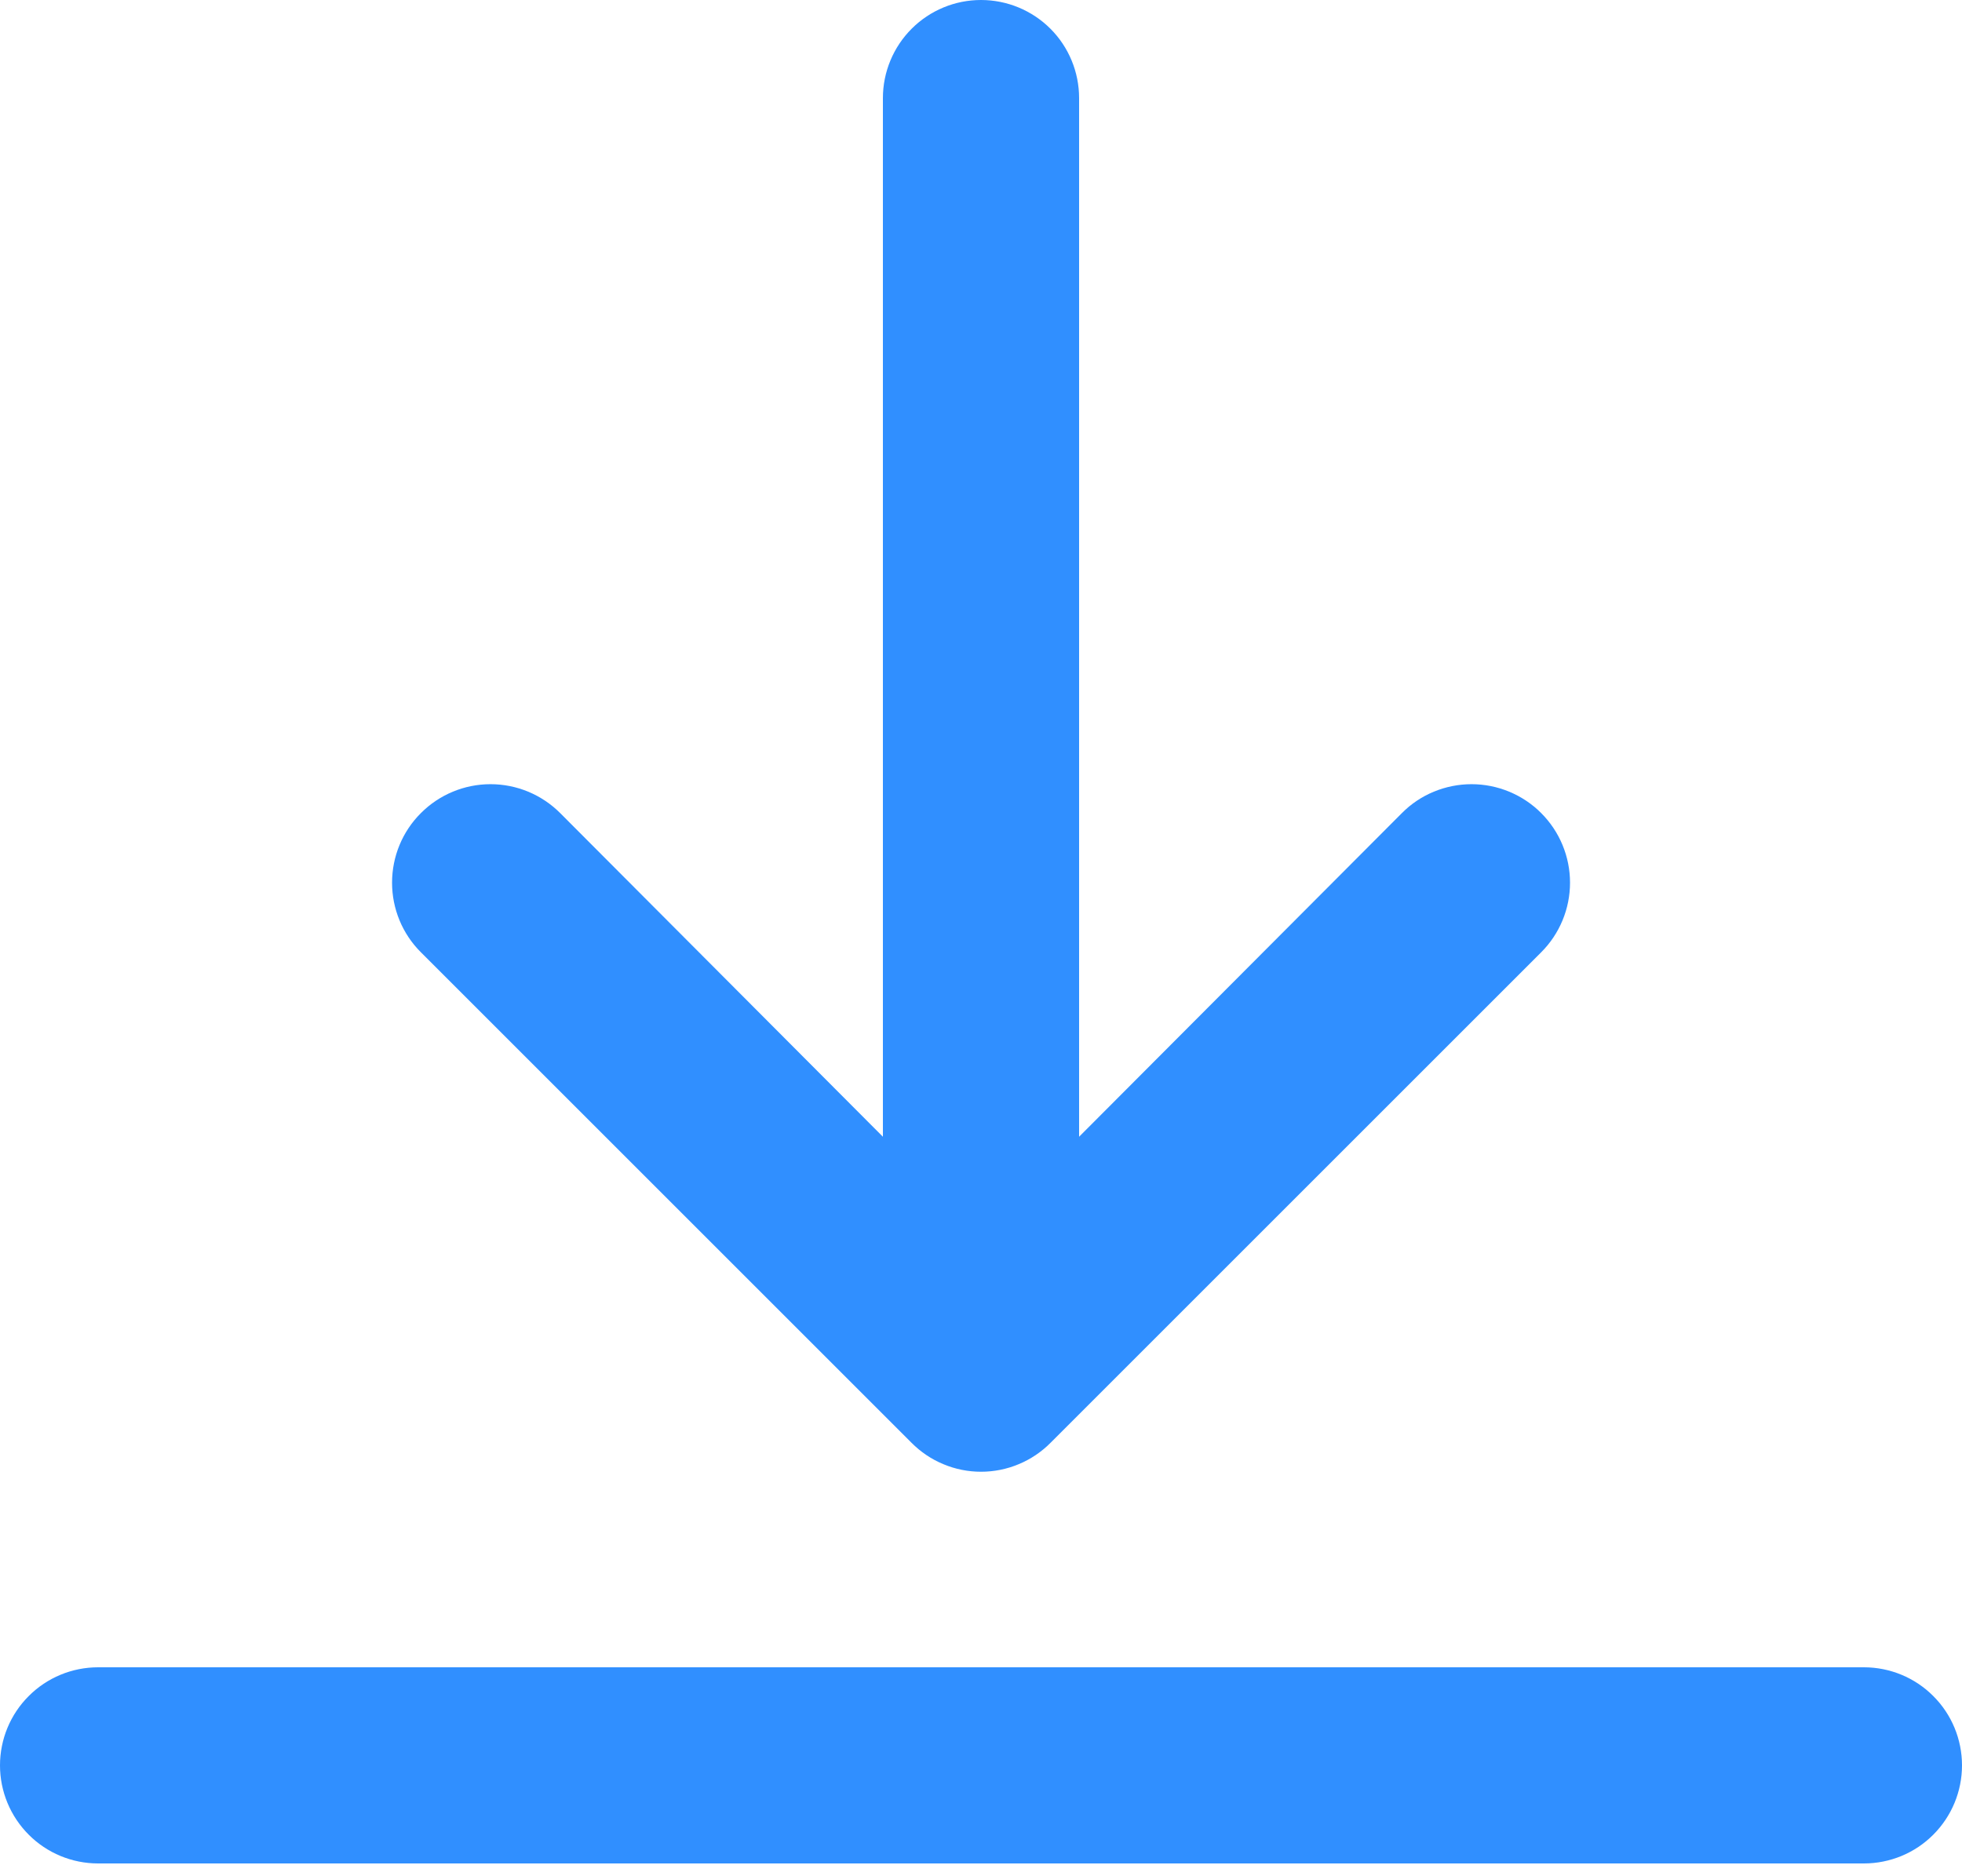
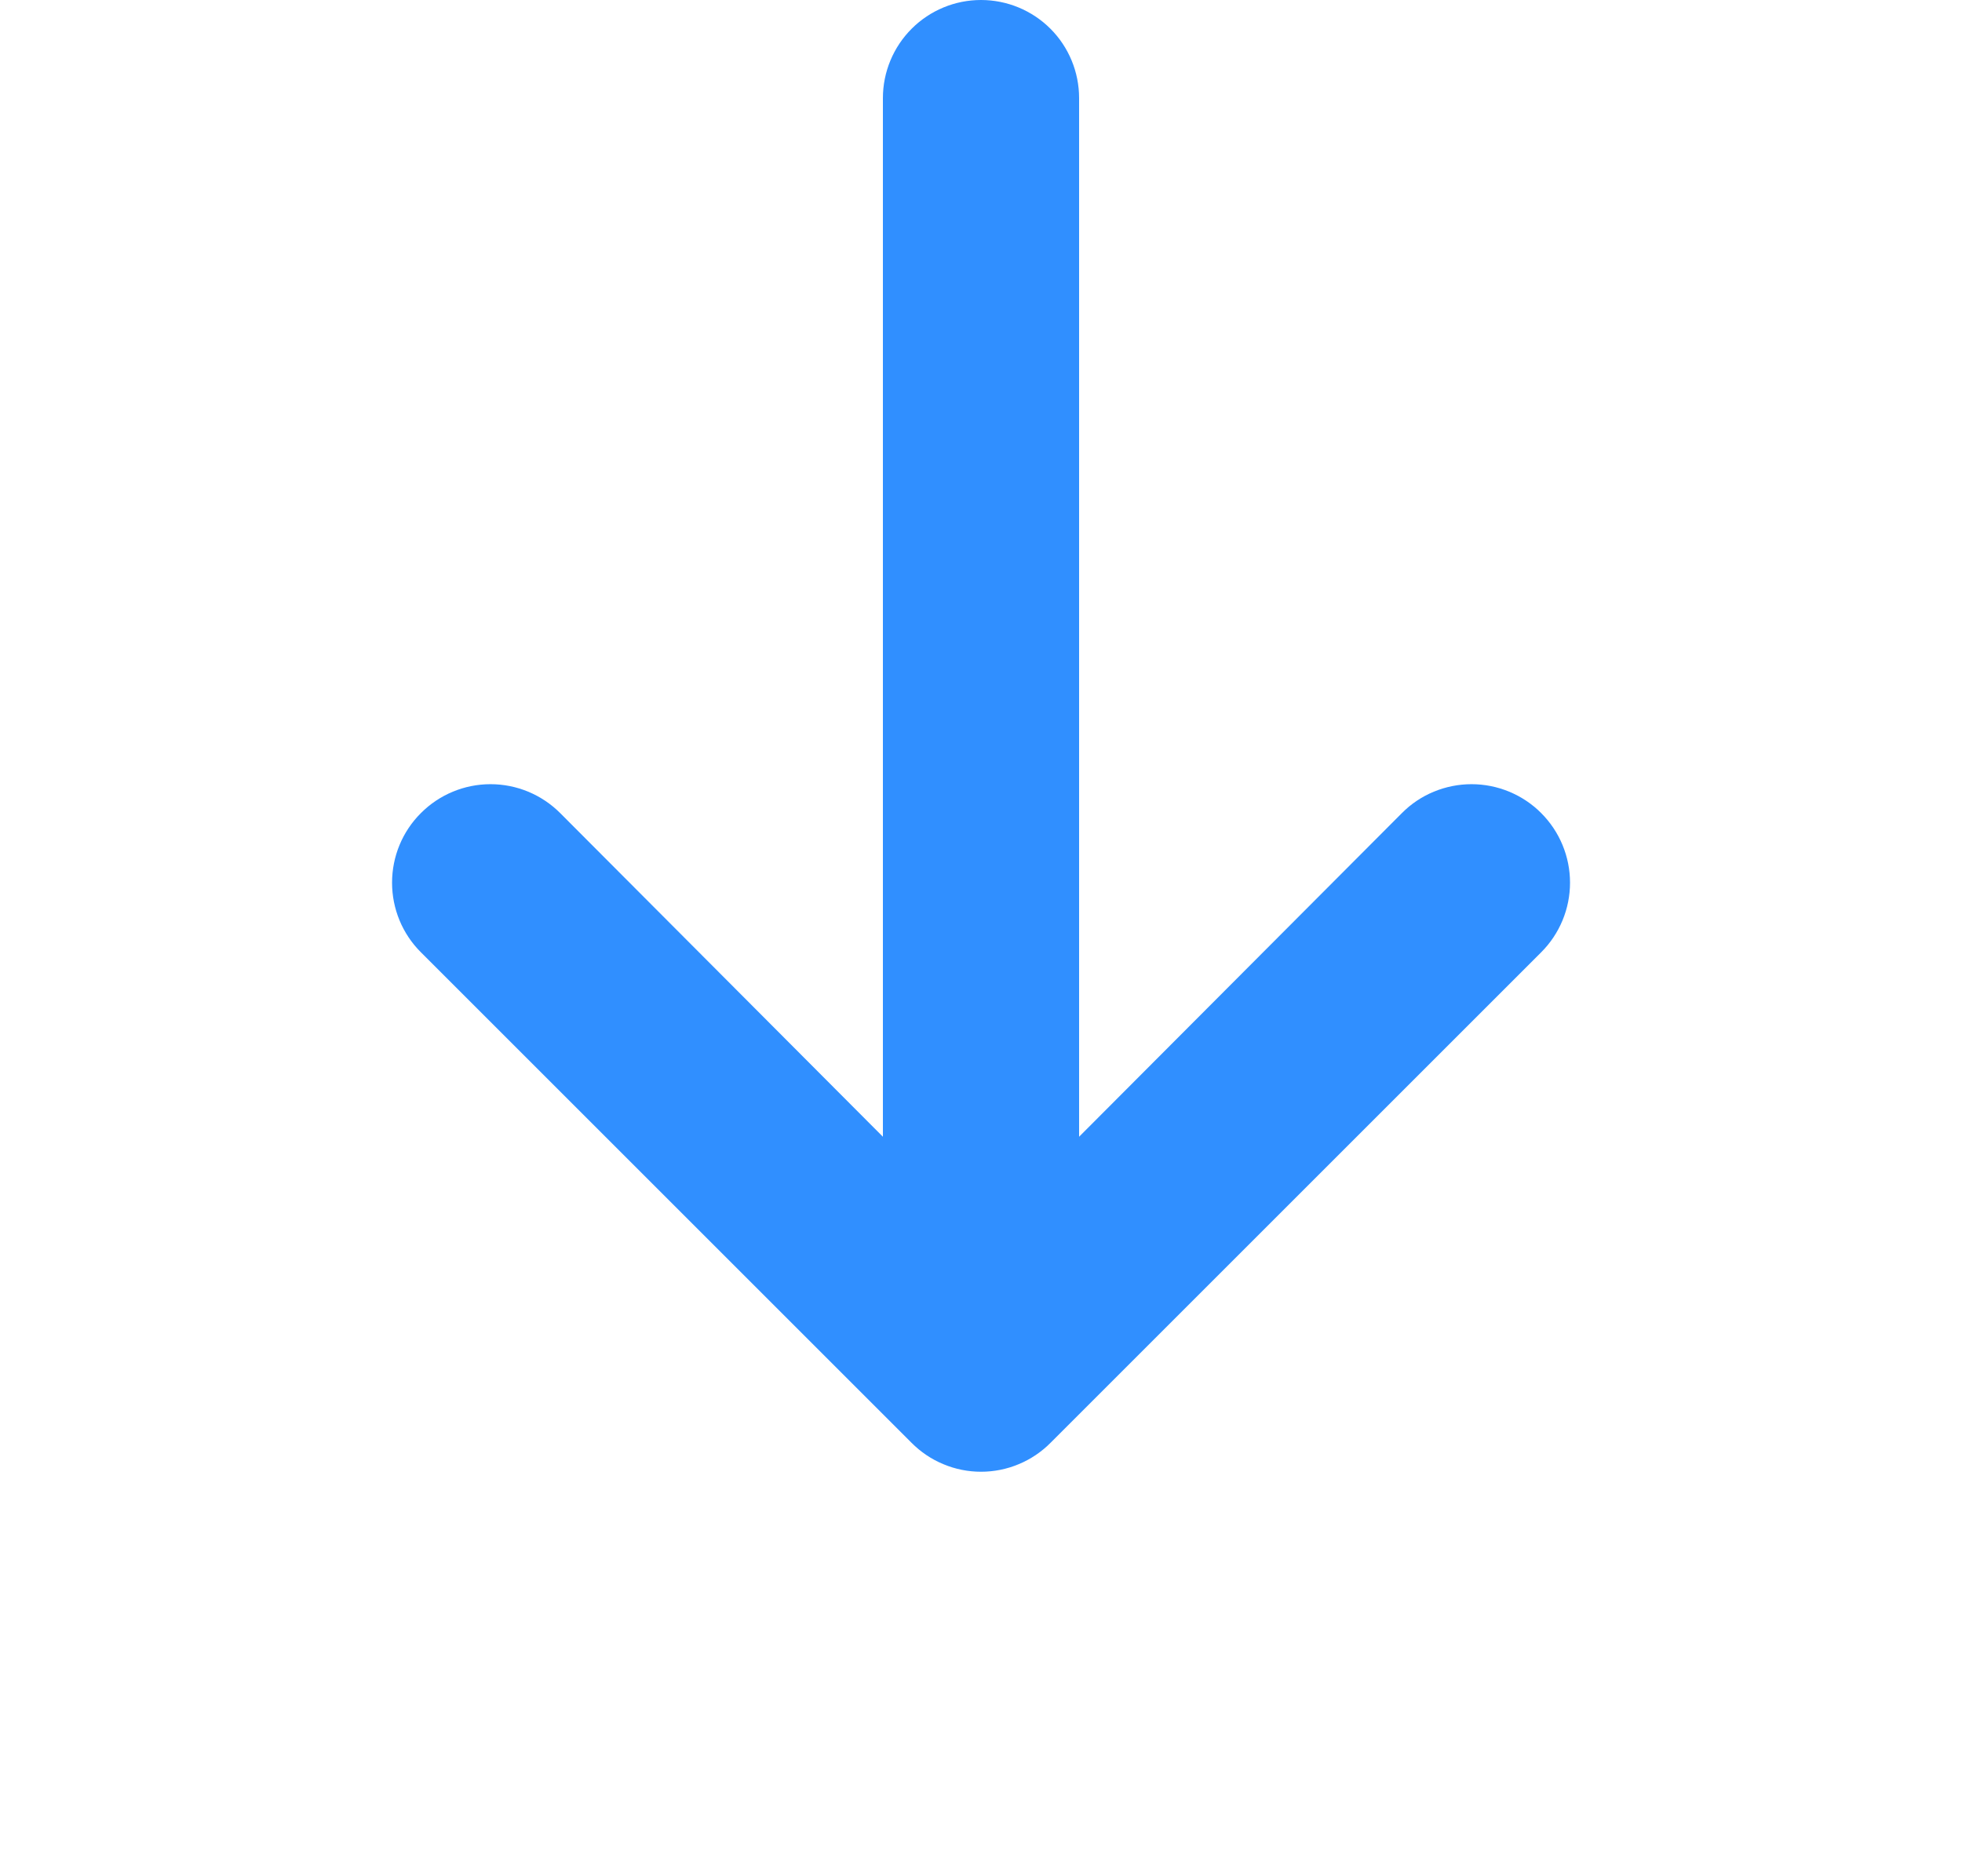
<svg xmlns="http://www.w3.org/2000/svg" width="23" height="22" viewBox="0 0 23 22" fill="none">
-   <path d="M21.85 19.55H1.15C0.845 19.55 0.552 19.671 0.337 19.887C0.121 20.102 0 20.395 0 20.7C0 21.005 0.121 21.297 0.337 21.513C0.552 21.729 0.845 21.85 1.15 21.85H21.85C22.155 21.85 22.448 21.729 22.663 21.513C22.879 21.297 23 21.005 23 20.7C23 20.395 22.879 20.102 22.663 19.887C22.448 19.671 22.155 19.55 21.85 19.55Z" fill="#308FFF" />
  <path d="M11.5 0C11.195 0 10.903 0.121 10.687 0.337C10.472 0.552 10.35 0.845 10.35 1.15V13.329L6.567 9.534C6.35 9.317 6.057 9.195 5.75 9.195C5.444 9.195 5.15 9.317 4.934 9.534C4.717 9.75 4.596 10.044 4.596 10.35C4.596 10.656 4.717 10.95 4.934 11.166L10.684 16.916C10.791 17.024 10.918 17.11 11.058 17.168C11.198 17.227 11.349 17.257 11.5 17.257C11.652 17.257 11.803 17.227 11.943 17.168C12.083 17.11 12.21 17.024 12.317 16.916L18.067 11.166C18.174 11.059 18.259 10.932 18.317 10.792C18.375 10.652 18.405 10.502 18.405 10.35C18.405 10.198 18.375 10.048 18.317 9.908C18.259 9.768 18.174 9.641 18.067 9.534C17.96 9.426 17.832 9.341 17.692 9.283C17.552 9.225 17.402 9.195 17.25 9.195C17.099 9.195 16.949 9.225 16.808 9.283C16.668 9.341 16.541 9.426 16.434 9.534L12.65 13.329V1.15C12.65 0.845 12.529 0.552 12.314 0.337C12.098 0.121 11.805 0 11.5 0Z" fill="#308FFF" />
</svg>